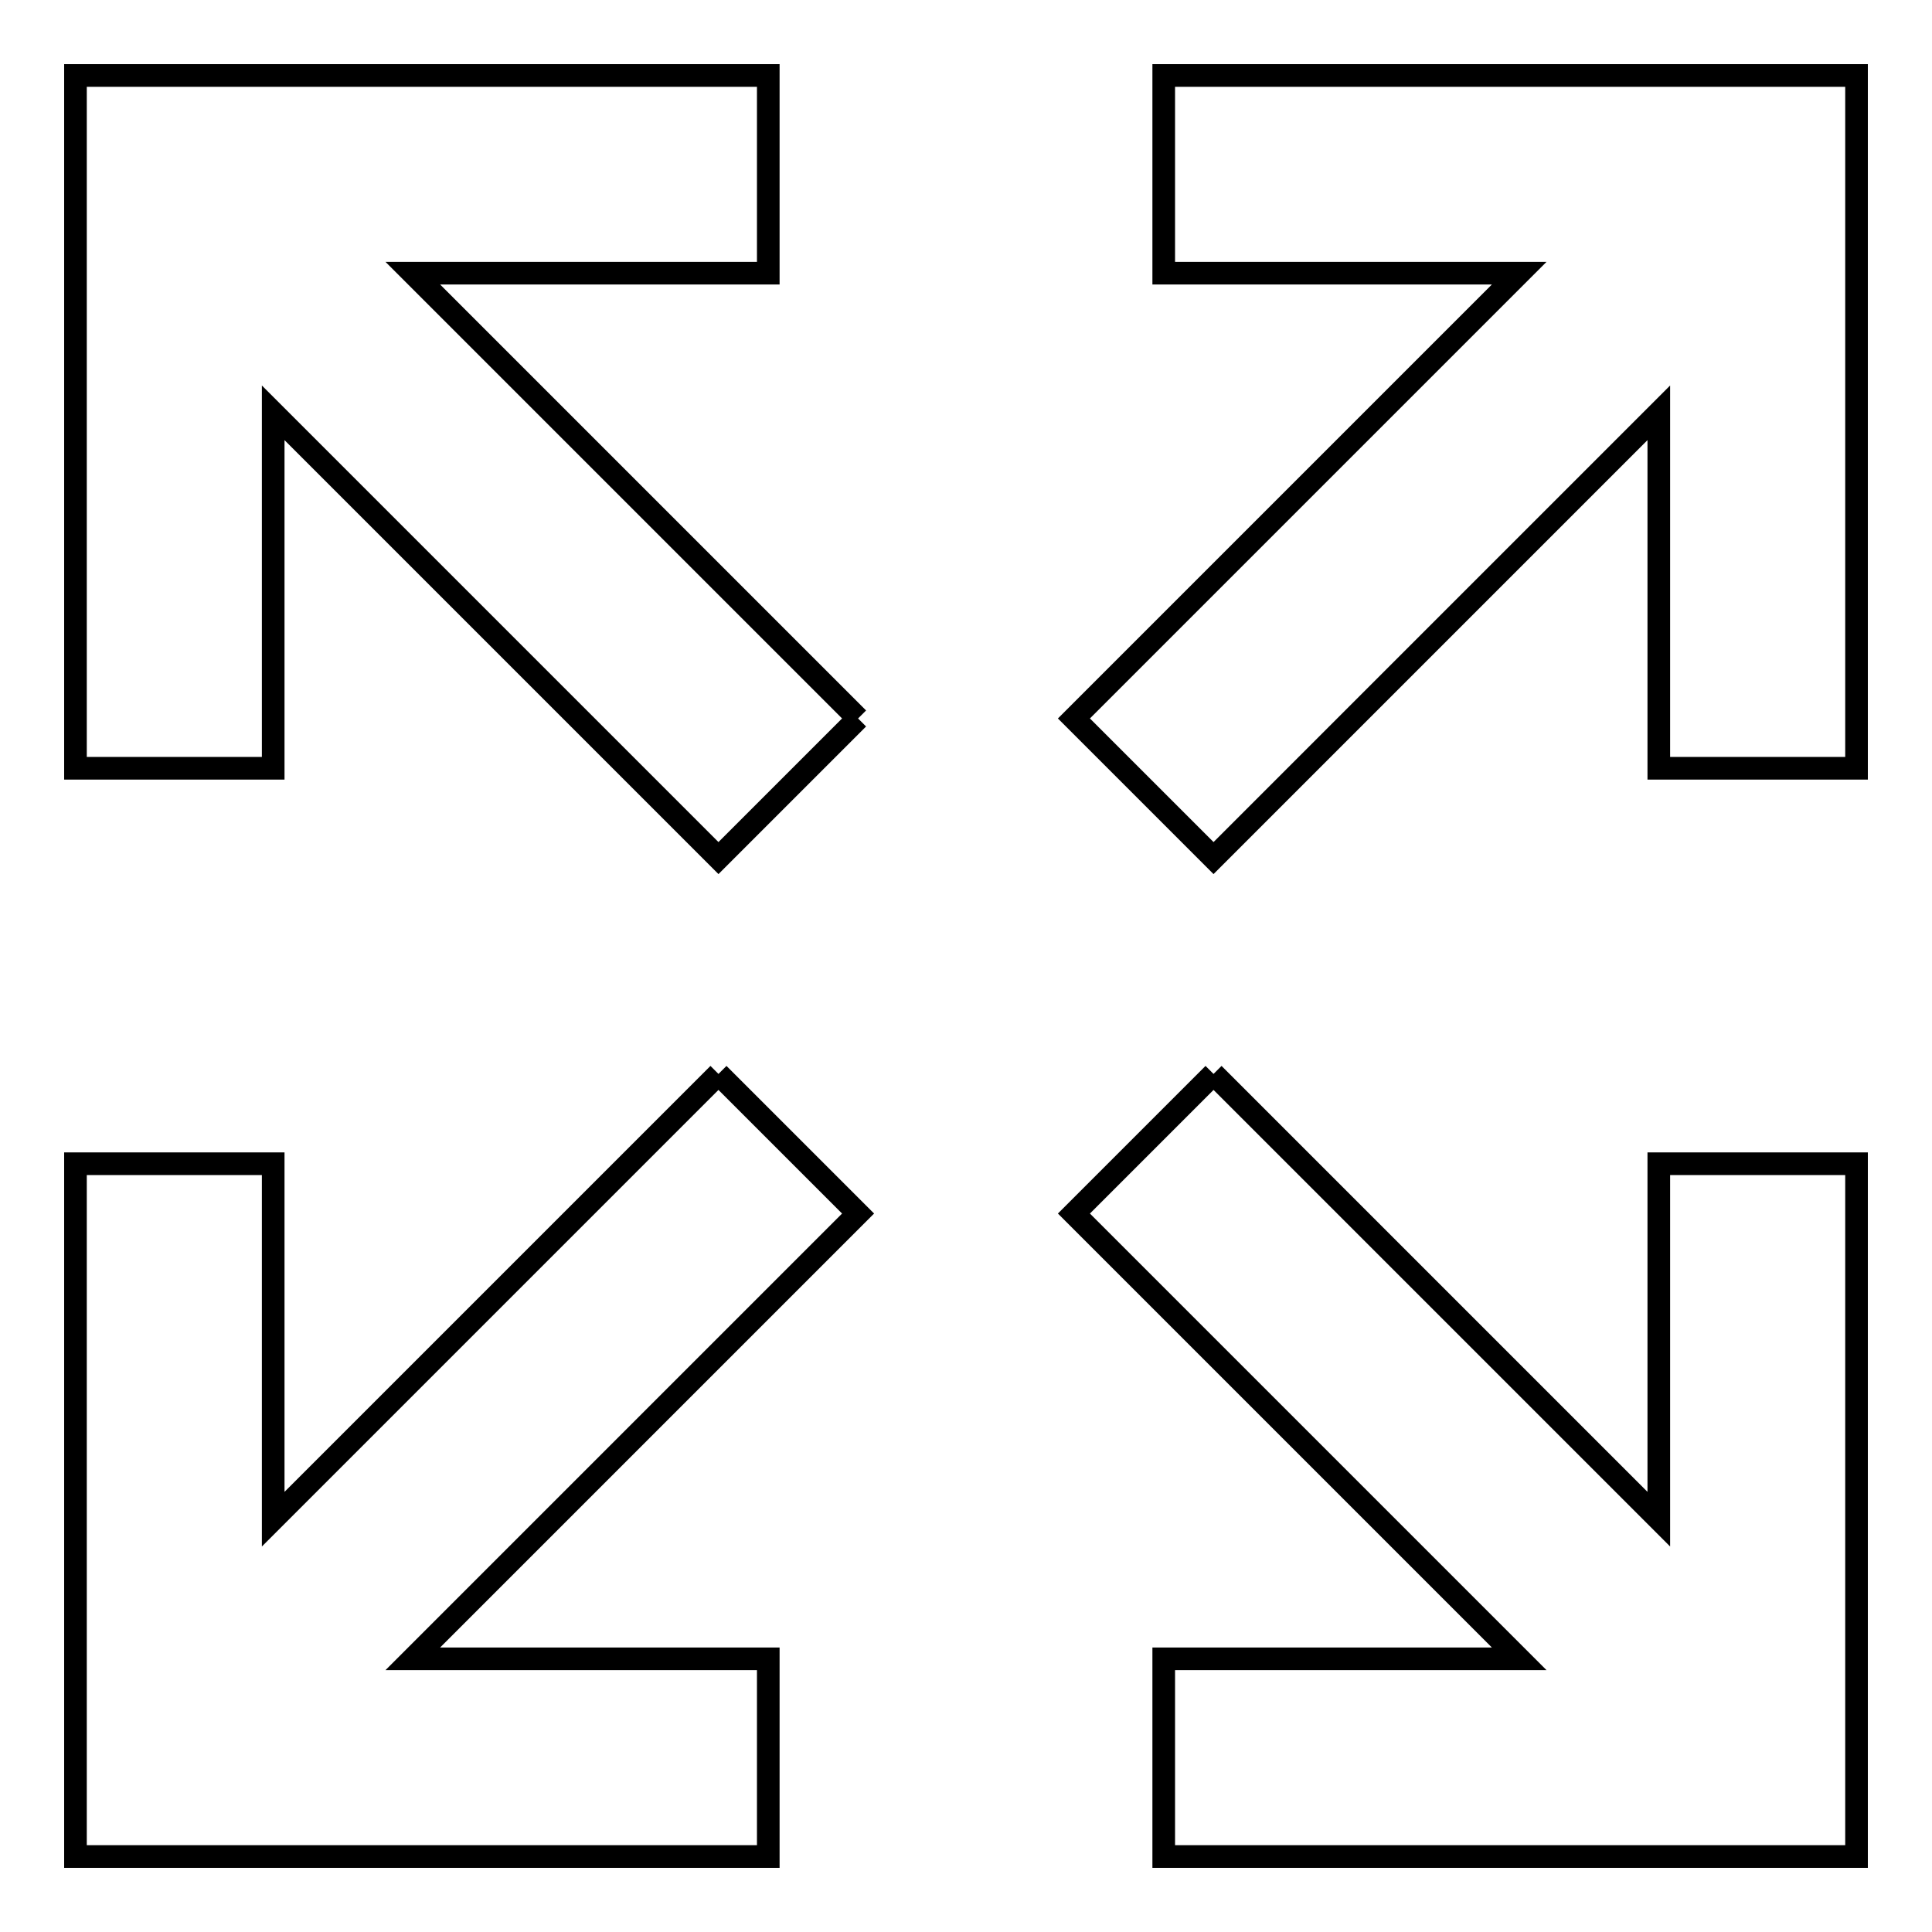
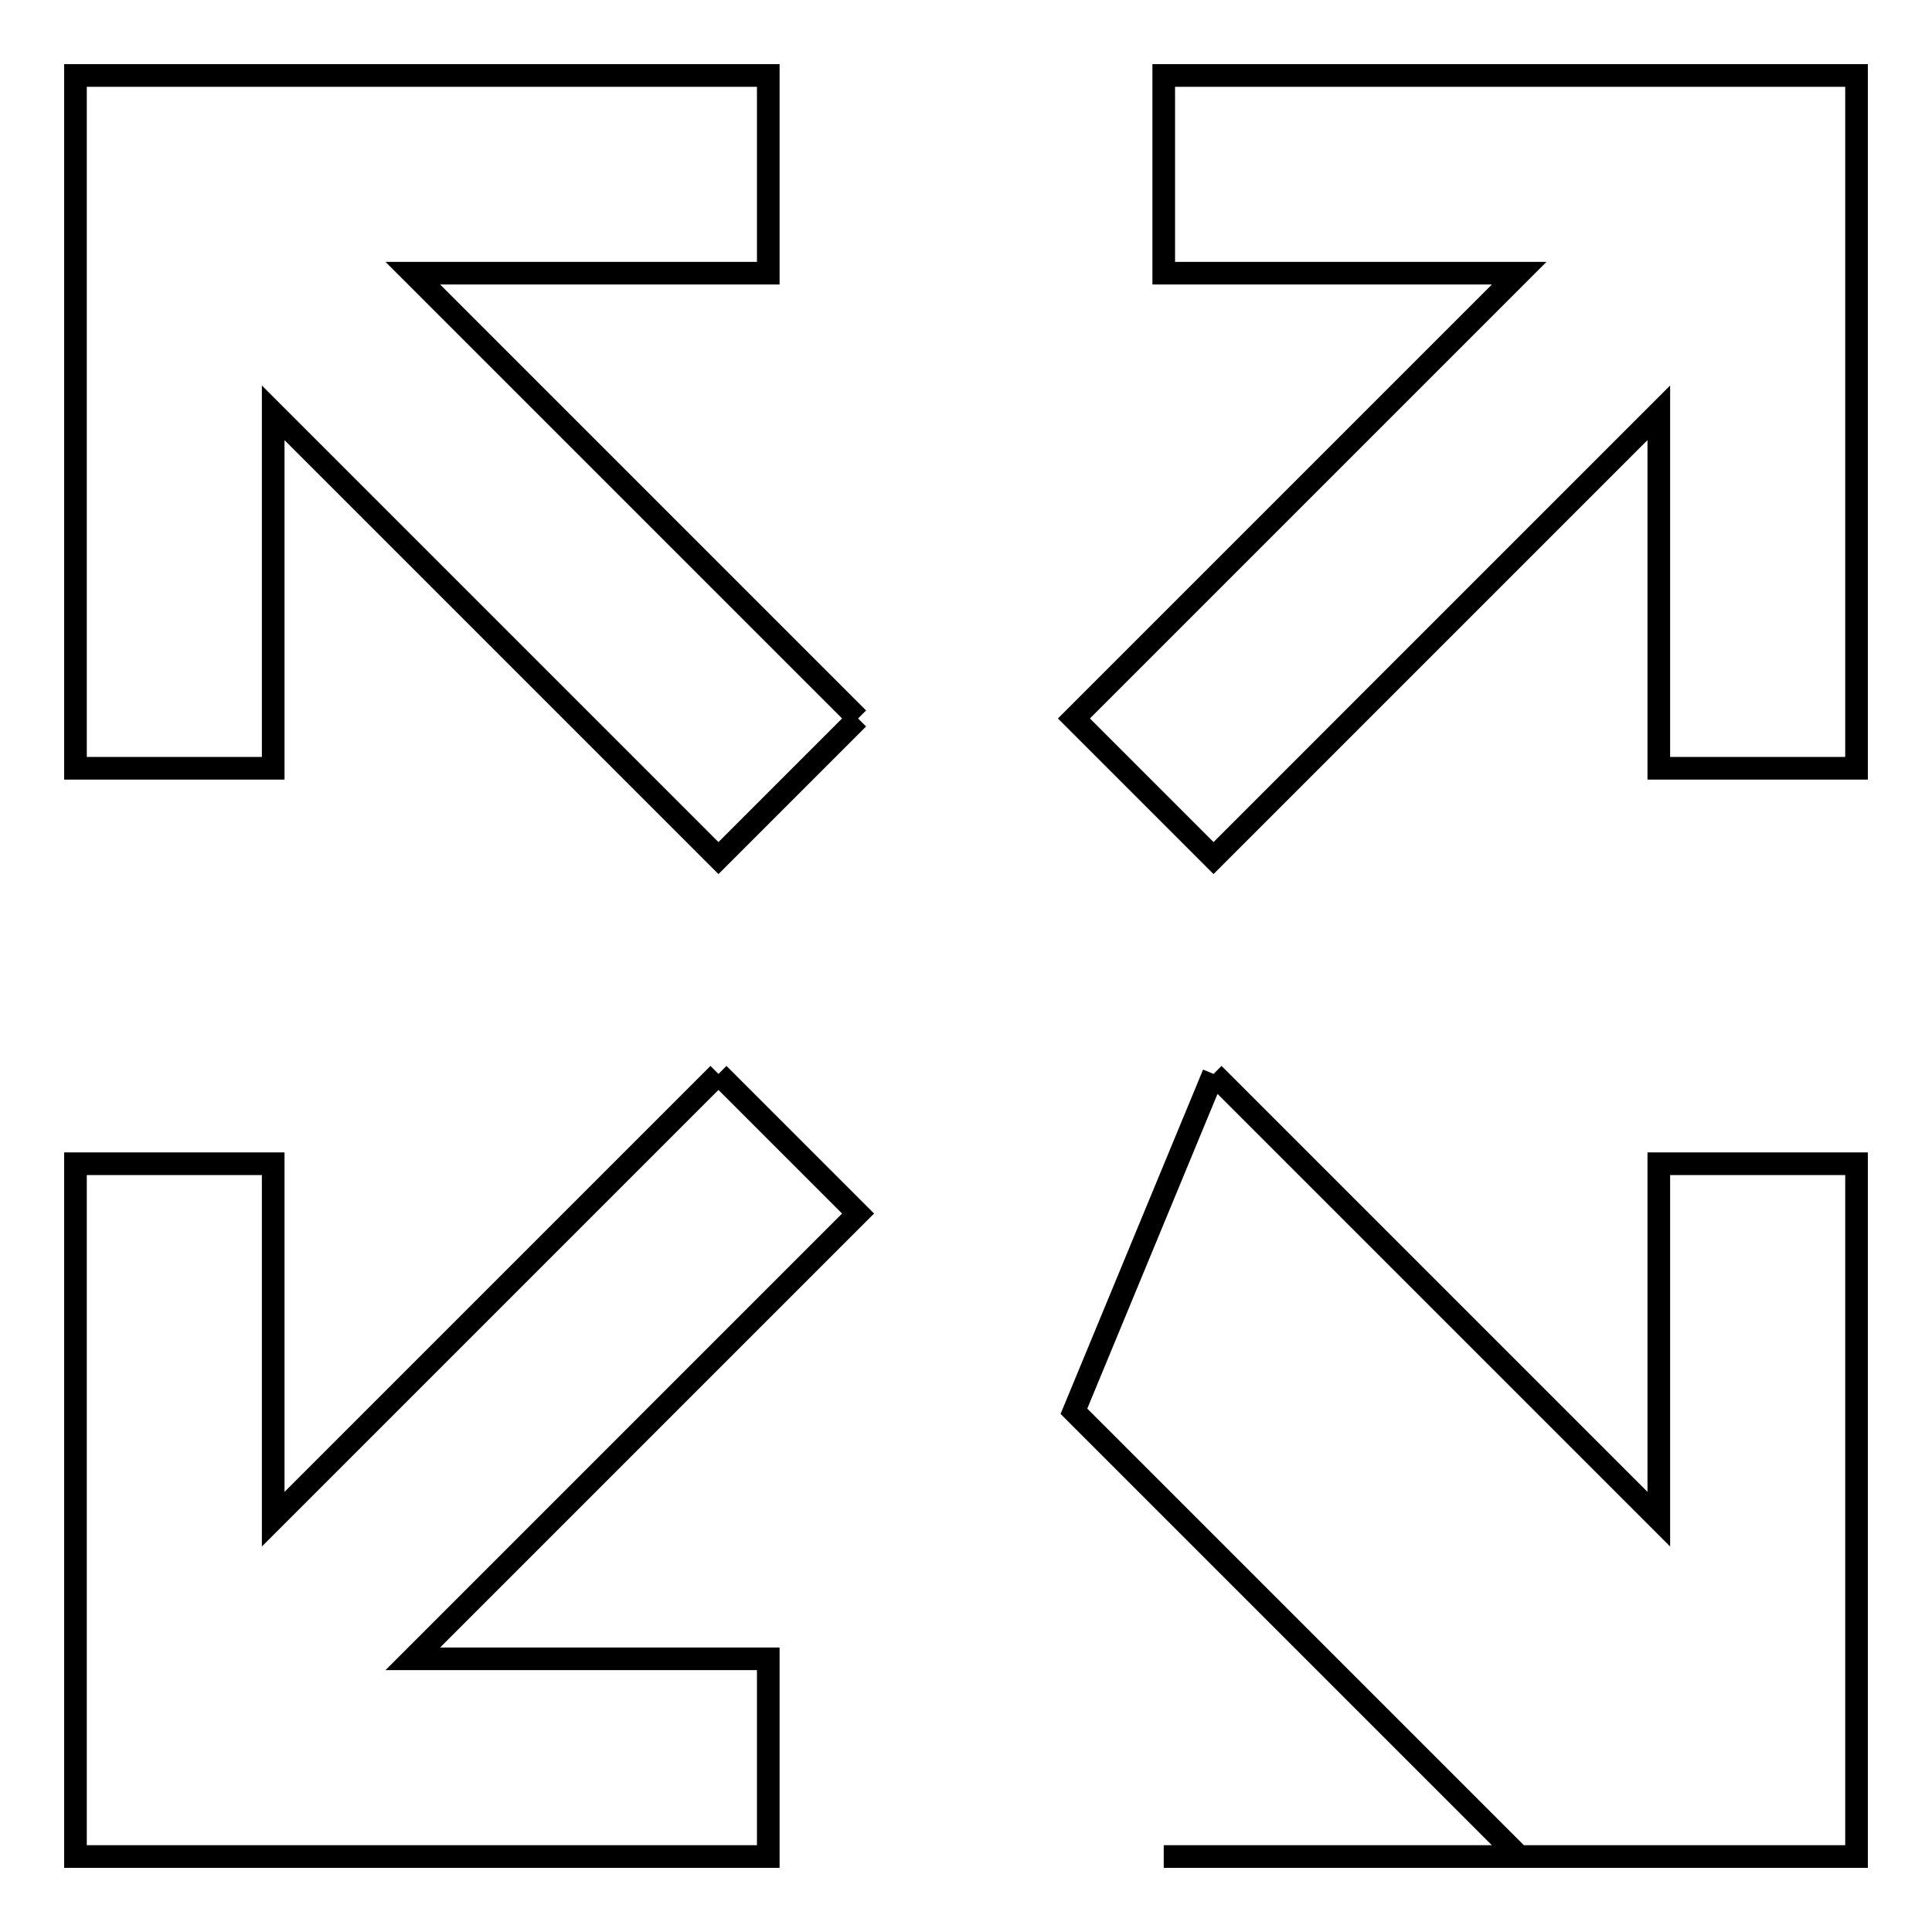
<svg xmlns="http://www.w3.org/2000/svg" version="1.1" x="0px" y="0px" viewBox="0 0 256 256" enable-background="new 0 0 256 256" xml:space="preserve">
  <g>
-     <path stroke-width="3" fill-opacity="0" stroke="#000000" d="M95.2,142.3l18.5,18.5l-59,59h47.1V246H10v-91.8h26.2v47.1L95.2,142.3 M113.7,95.2l-18.5,18.5l-59-59v47.1 H10V10h91.8v26.2H54.7L113.7,95.2 M160.8,142.3l59,59v-47.1H246V246h-91.8v-26.2h47.1l-59-59L160.8,142.3 M142.3,95.2l59-59h-47.1 V10H246v91.8h-26.2V54.7l-59,59L142.3,95.2z" />
+     <path stroke-width="3" fill-opacity="0" stroke="#000000" d="M95.2,142.3l18.5,18.5l-59,59h47.1V246H10v-91.8h26.2v47.1L95.2,142.3 M113.7,95.2l-18.5,18.5l-59-59v47.1 H10V10h91.8v26.2H54.7L113.7,95.2 M160.8,142.3l59,59v-47.1H246V246h-91.8h47.1l-59-59L160.8,142.3 M142.3,95.2l59-59h-47.1 V10H246v91.8h-26.2V54.7l-59,59L142.3,95.2z" />
  </g>
</svg>